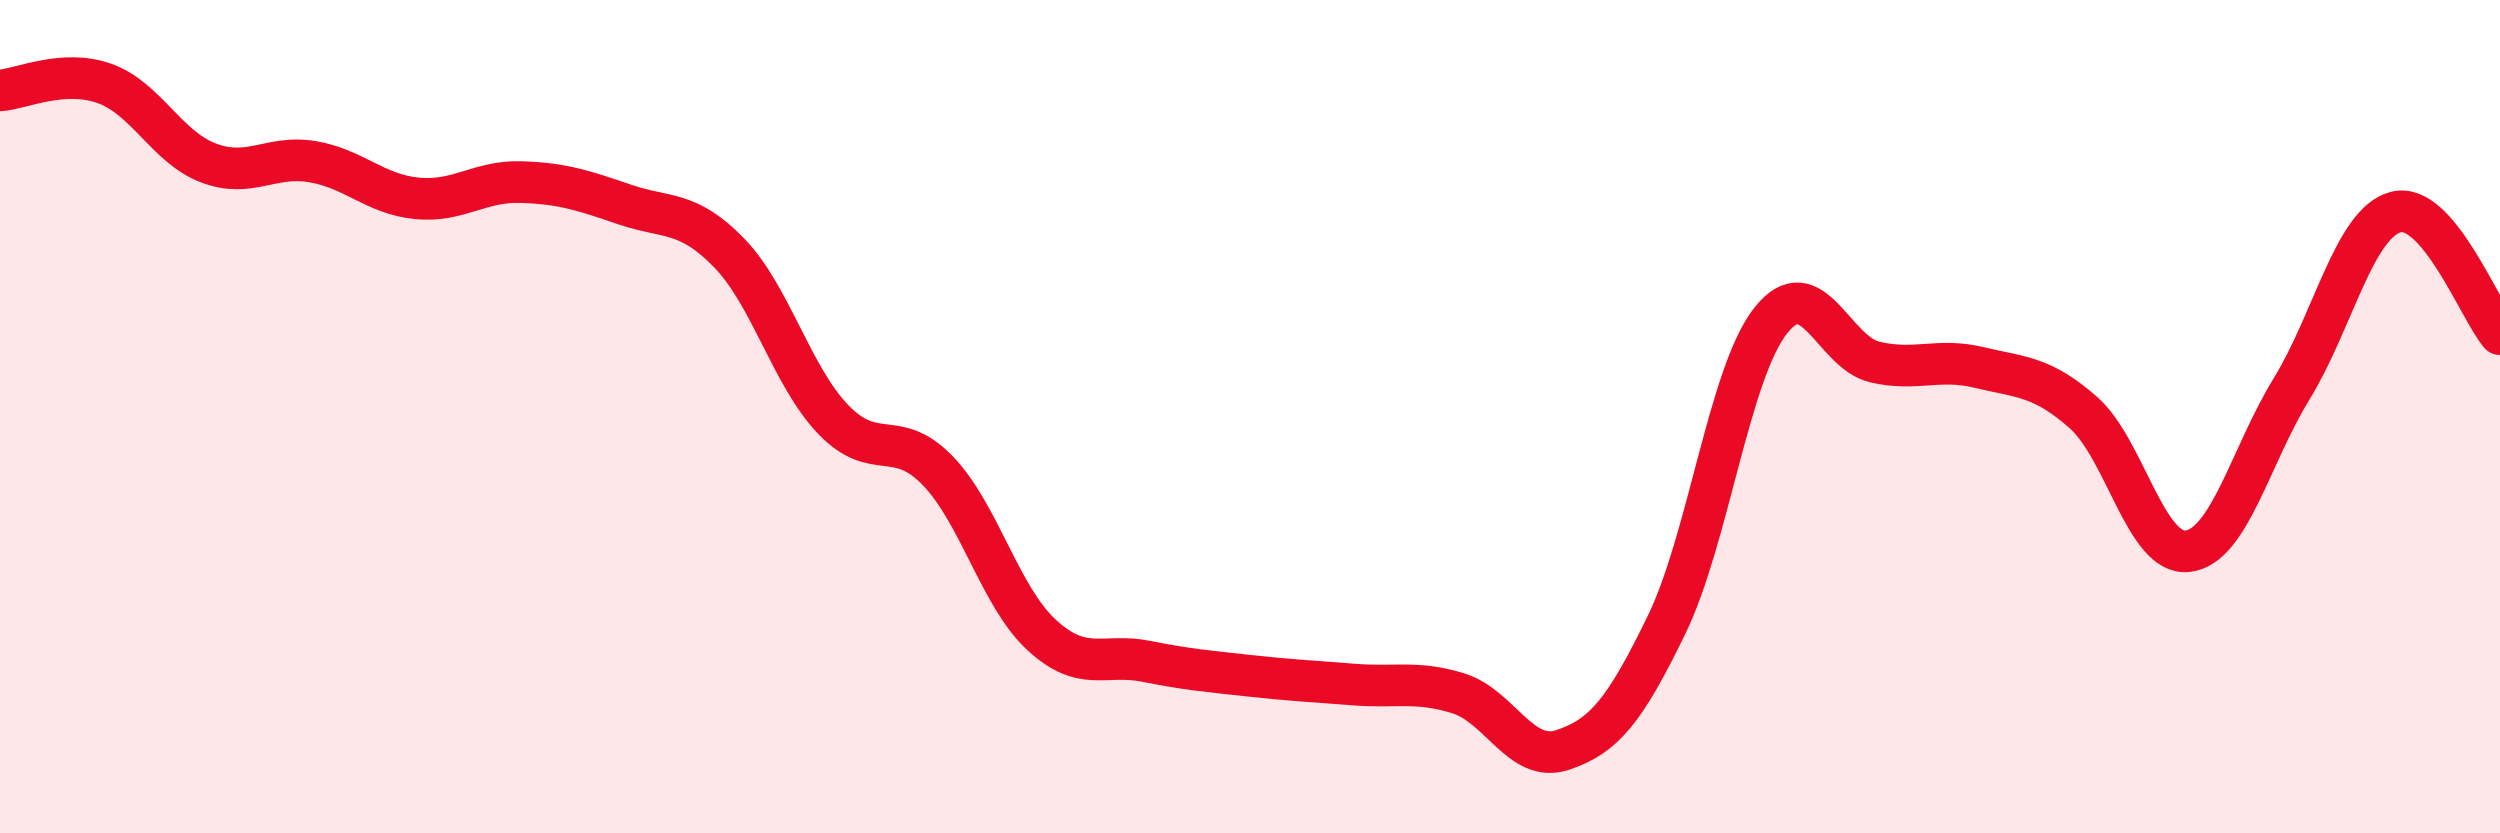
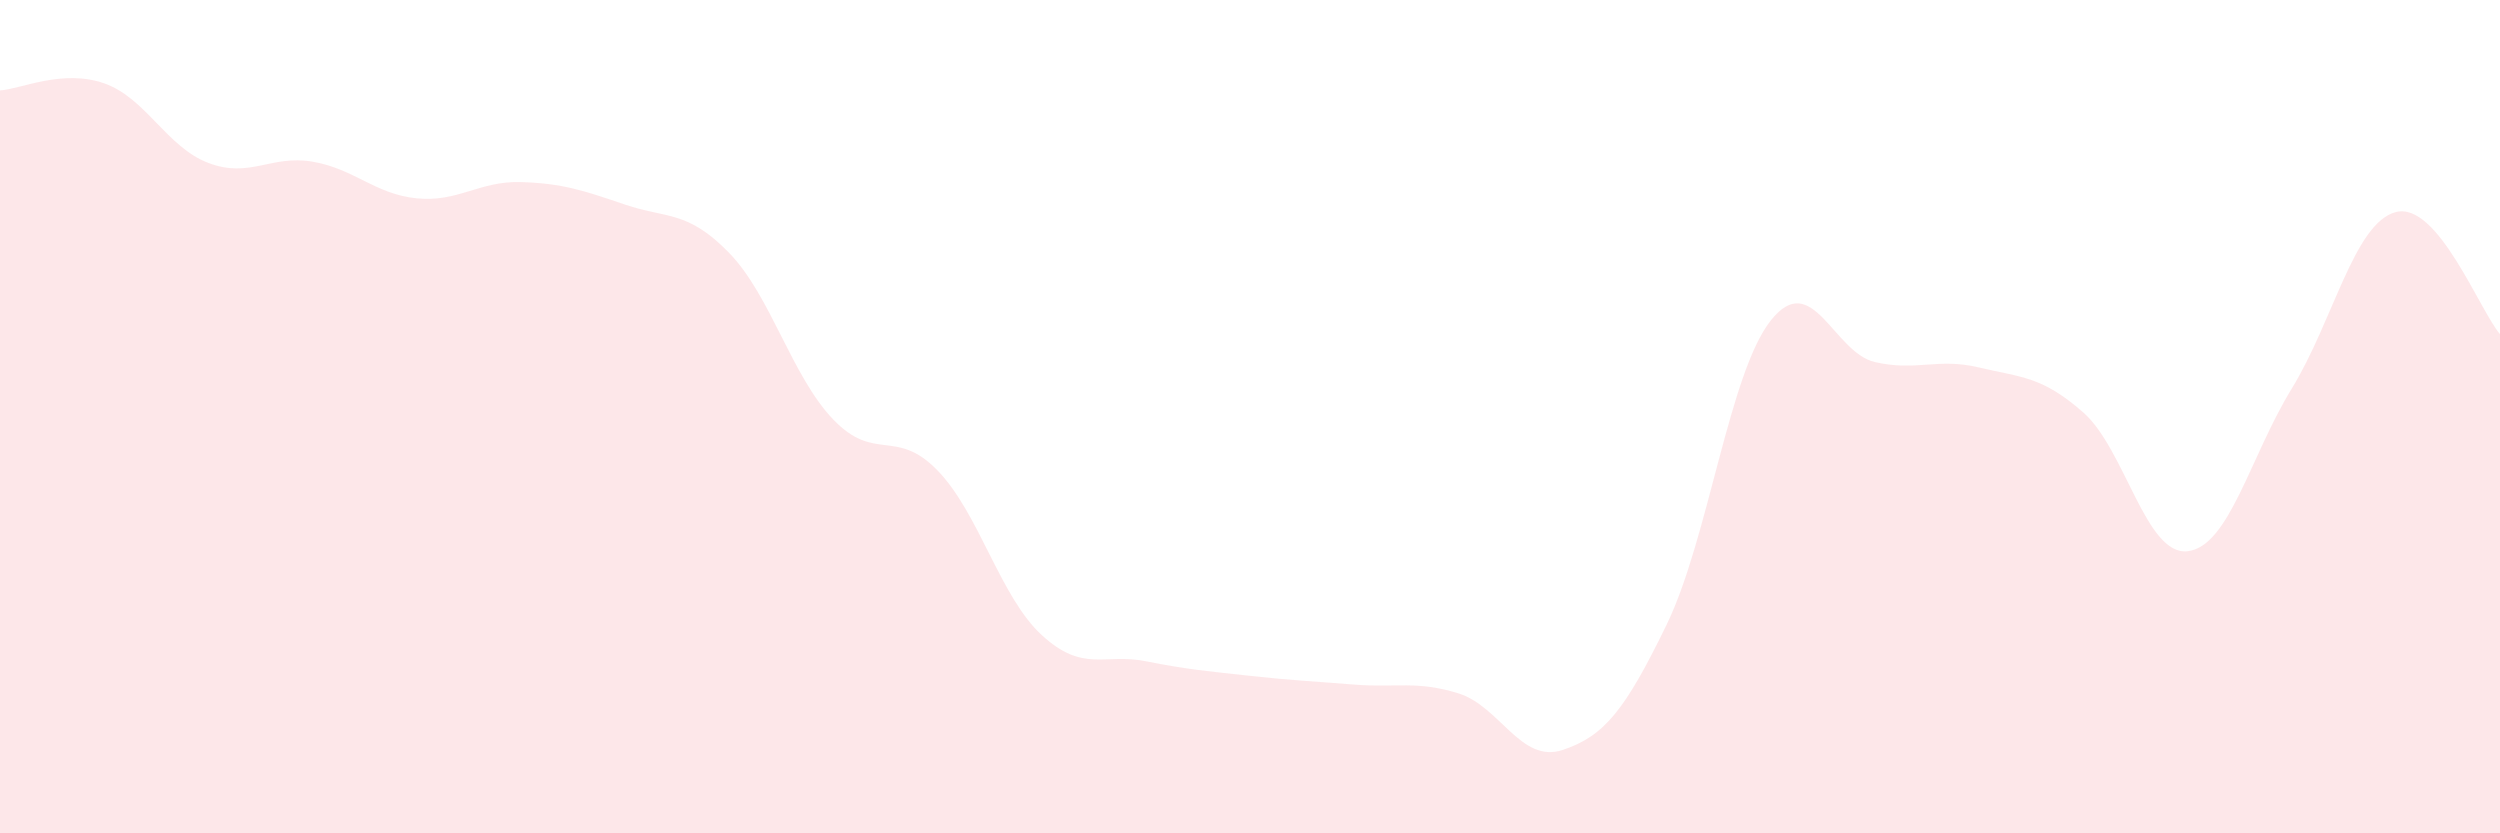
<svg xmlns="http://www.w3.org/2000/svg" width="60" height="20" viewBox="0 0 60 20">
  <path d="M 0,2.17 C 0.5,2.14 1.5,1.65 2.5,2 C 3.5,2.35 4,3.53 5,3.91 C 6,4.29 6.5,3.71 7.5,3.88 C 8.5,4.05 9,4.66 10,4.76 C 11,4.86 11.5,4.34 12.5,4.37 C 13.5,4.4 14,4.57 15,4.91 C 16,5.25 16.5,5.04 17.5,6.07 C 18.5,7.1 19,9.03 20,10.07 C 21,11.11 21.5,10.26 22.5,11.29 C 23.5,12.32 24,14.32 25,15.24 C 26,16.16 26.5,15.67 27.5,15.87 C 28.5,16.07 29,16.11 30,16.22 C 31,16.33 31.5,16.35 32.5,16.43 C 33.5,16.51 34,16.33 35,16.64 C 36,16.95 36.5,18.33 37.5,18 C 38.5,17.67 39,17.05 40,14.99 C 41,12.93 41.5,8.95 42.5,7.69 C 43.5,6.43 44,8.46 45,8.69 C 46,8.92 46.5,8.58 47.5,8.82 C 48.5,9.06 49,9.02 50,9.9 C 51,10.78 51.5,13.34 52.5,13.23 C 53.5,13.12 54,10.96 55,9.33 C 56,7.7 56.5,5.35 57.5,5.09 C 58.5,4.83 59.5,7.43 60,8.02L60 20L0 20Z" fill="#EB0A25" opacity="0.1" stroke-linecap="round" stroke-linejoin="round" />
-   <path d="M 0,2.17 C 0.5,2.14 1.5,1.65 2.5,2 C 3.5,2.35 4,3.53 5,3.91 C 6,4.29 6.5,3.71 7.5,3.88 C 8.5,4.05 9,4.66 10,4.76 C 11,4.86 11.5,4.34 12.5,4.37 C 13.5,4.4 14,4.57 15,4.91 C 16,5.25 16.5,5.04 17.5,6.07 C 18.5,7.1 19,9.03 20,10.07 C 21,11.11 21.5,10.26 22.5,11.29 C 23.5,12.32 24,14.32 25,15.24 C 26,16.16 26.5,15.67 27.5,15.87 C 28.5,16.07 29,16.11 30,16.22 C 31,16.33 31.5,16.35 32.5,16.43 C 33.5,16.51 34,16.33 35,16.64 C 36,16.95 36.5,18.33 37.5,18 C 38.5,17.67 39,17.05 40,14.99 C 41,12.93 41.5,8.95 42.5,7.69 C 43.5,6.43 44,8.46 45,8.69 C 46,8.92 46.5,8.58 47.5,8.82 C 48.5,9.06 49,9.02 50,9.9 C 51,10.78 51.5,13.34 52.5,13.23 C 53.5,13.12 54,10.96 55,9.33 C 56,7.7 56.5,5.35 57.5,5.09 C 58.5,4.83 59.5,7.43 60,8.02" stroke="#EB0A25" stroke-width="1" fill="none" stroke-linecap="round" stroke-linejoin="round" />
</svg>